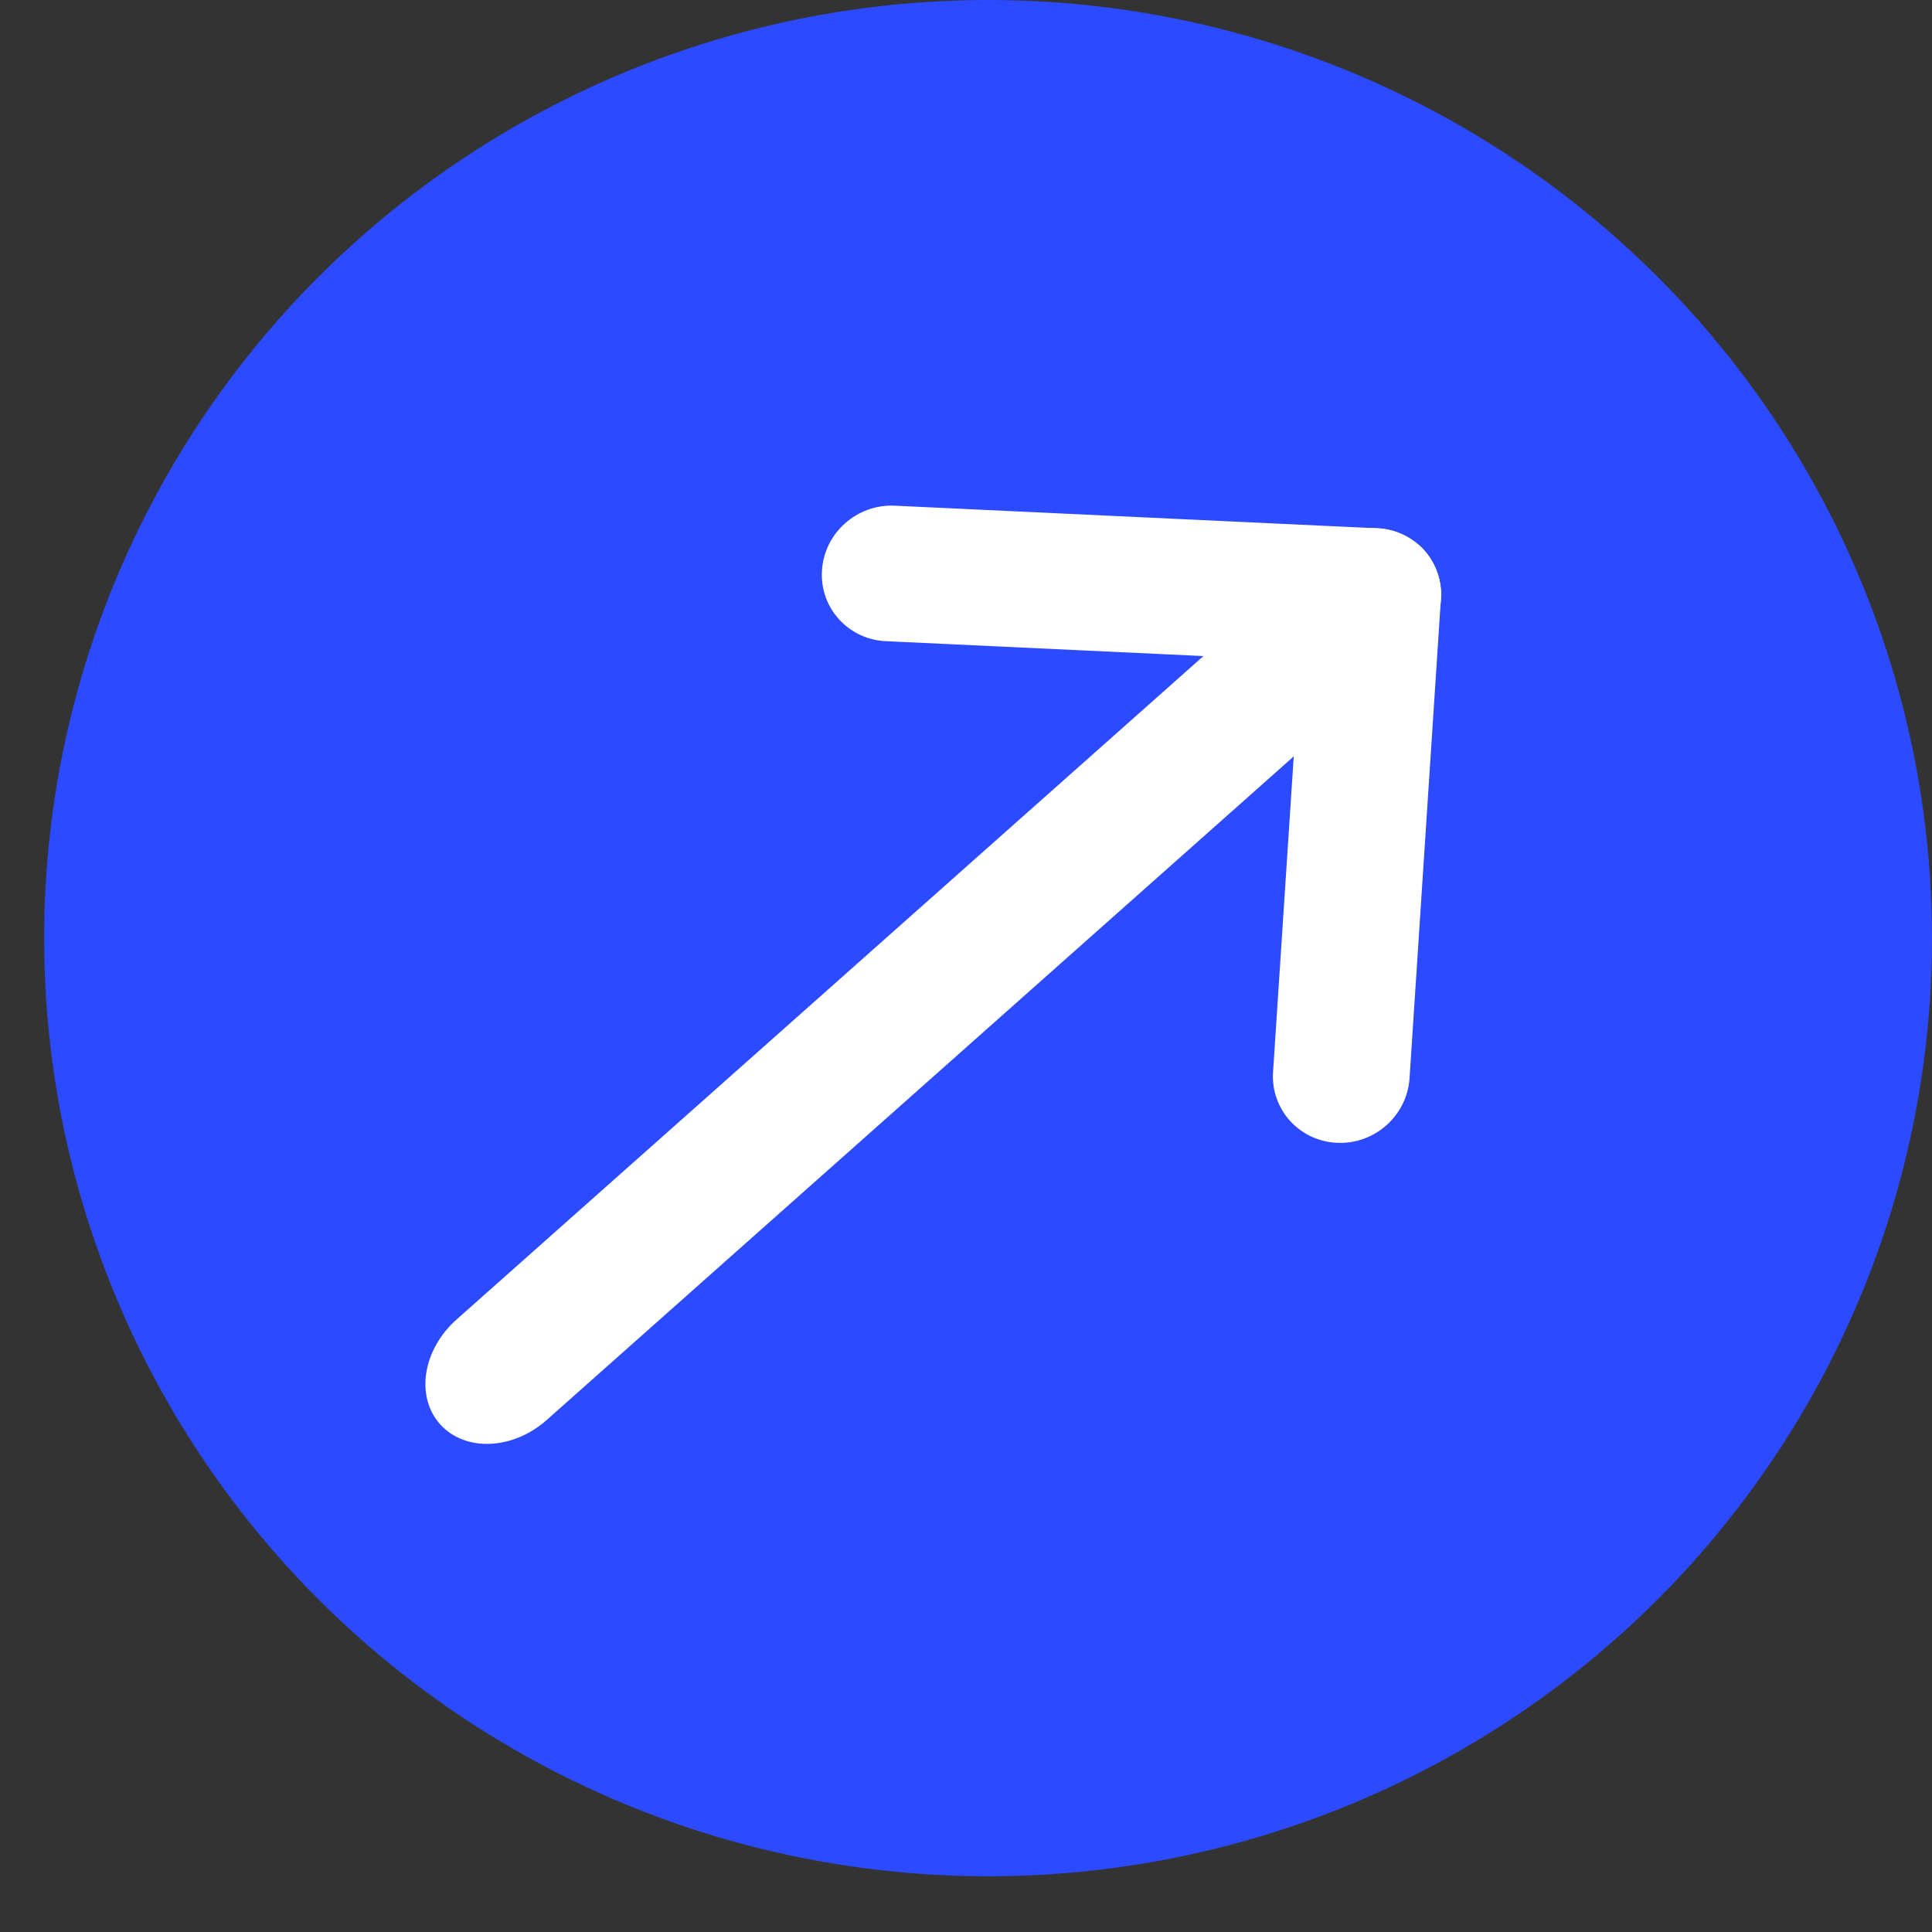
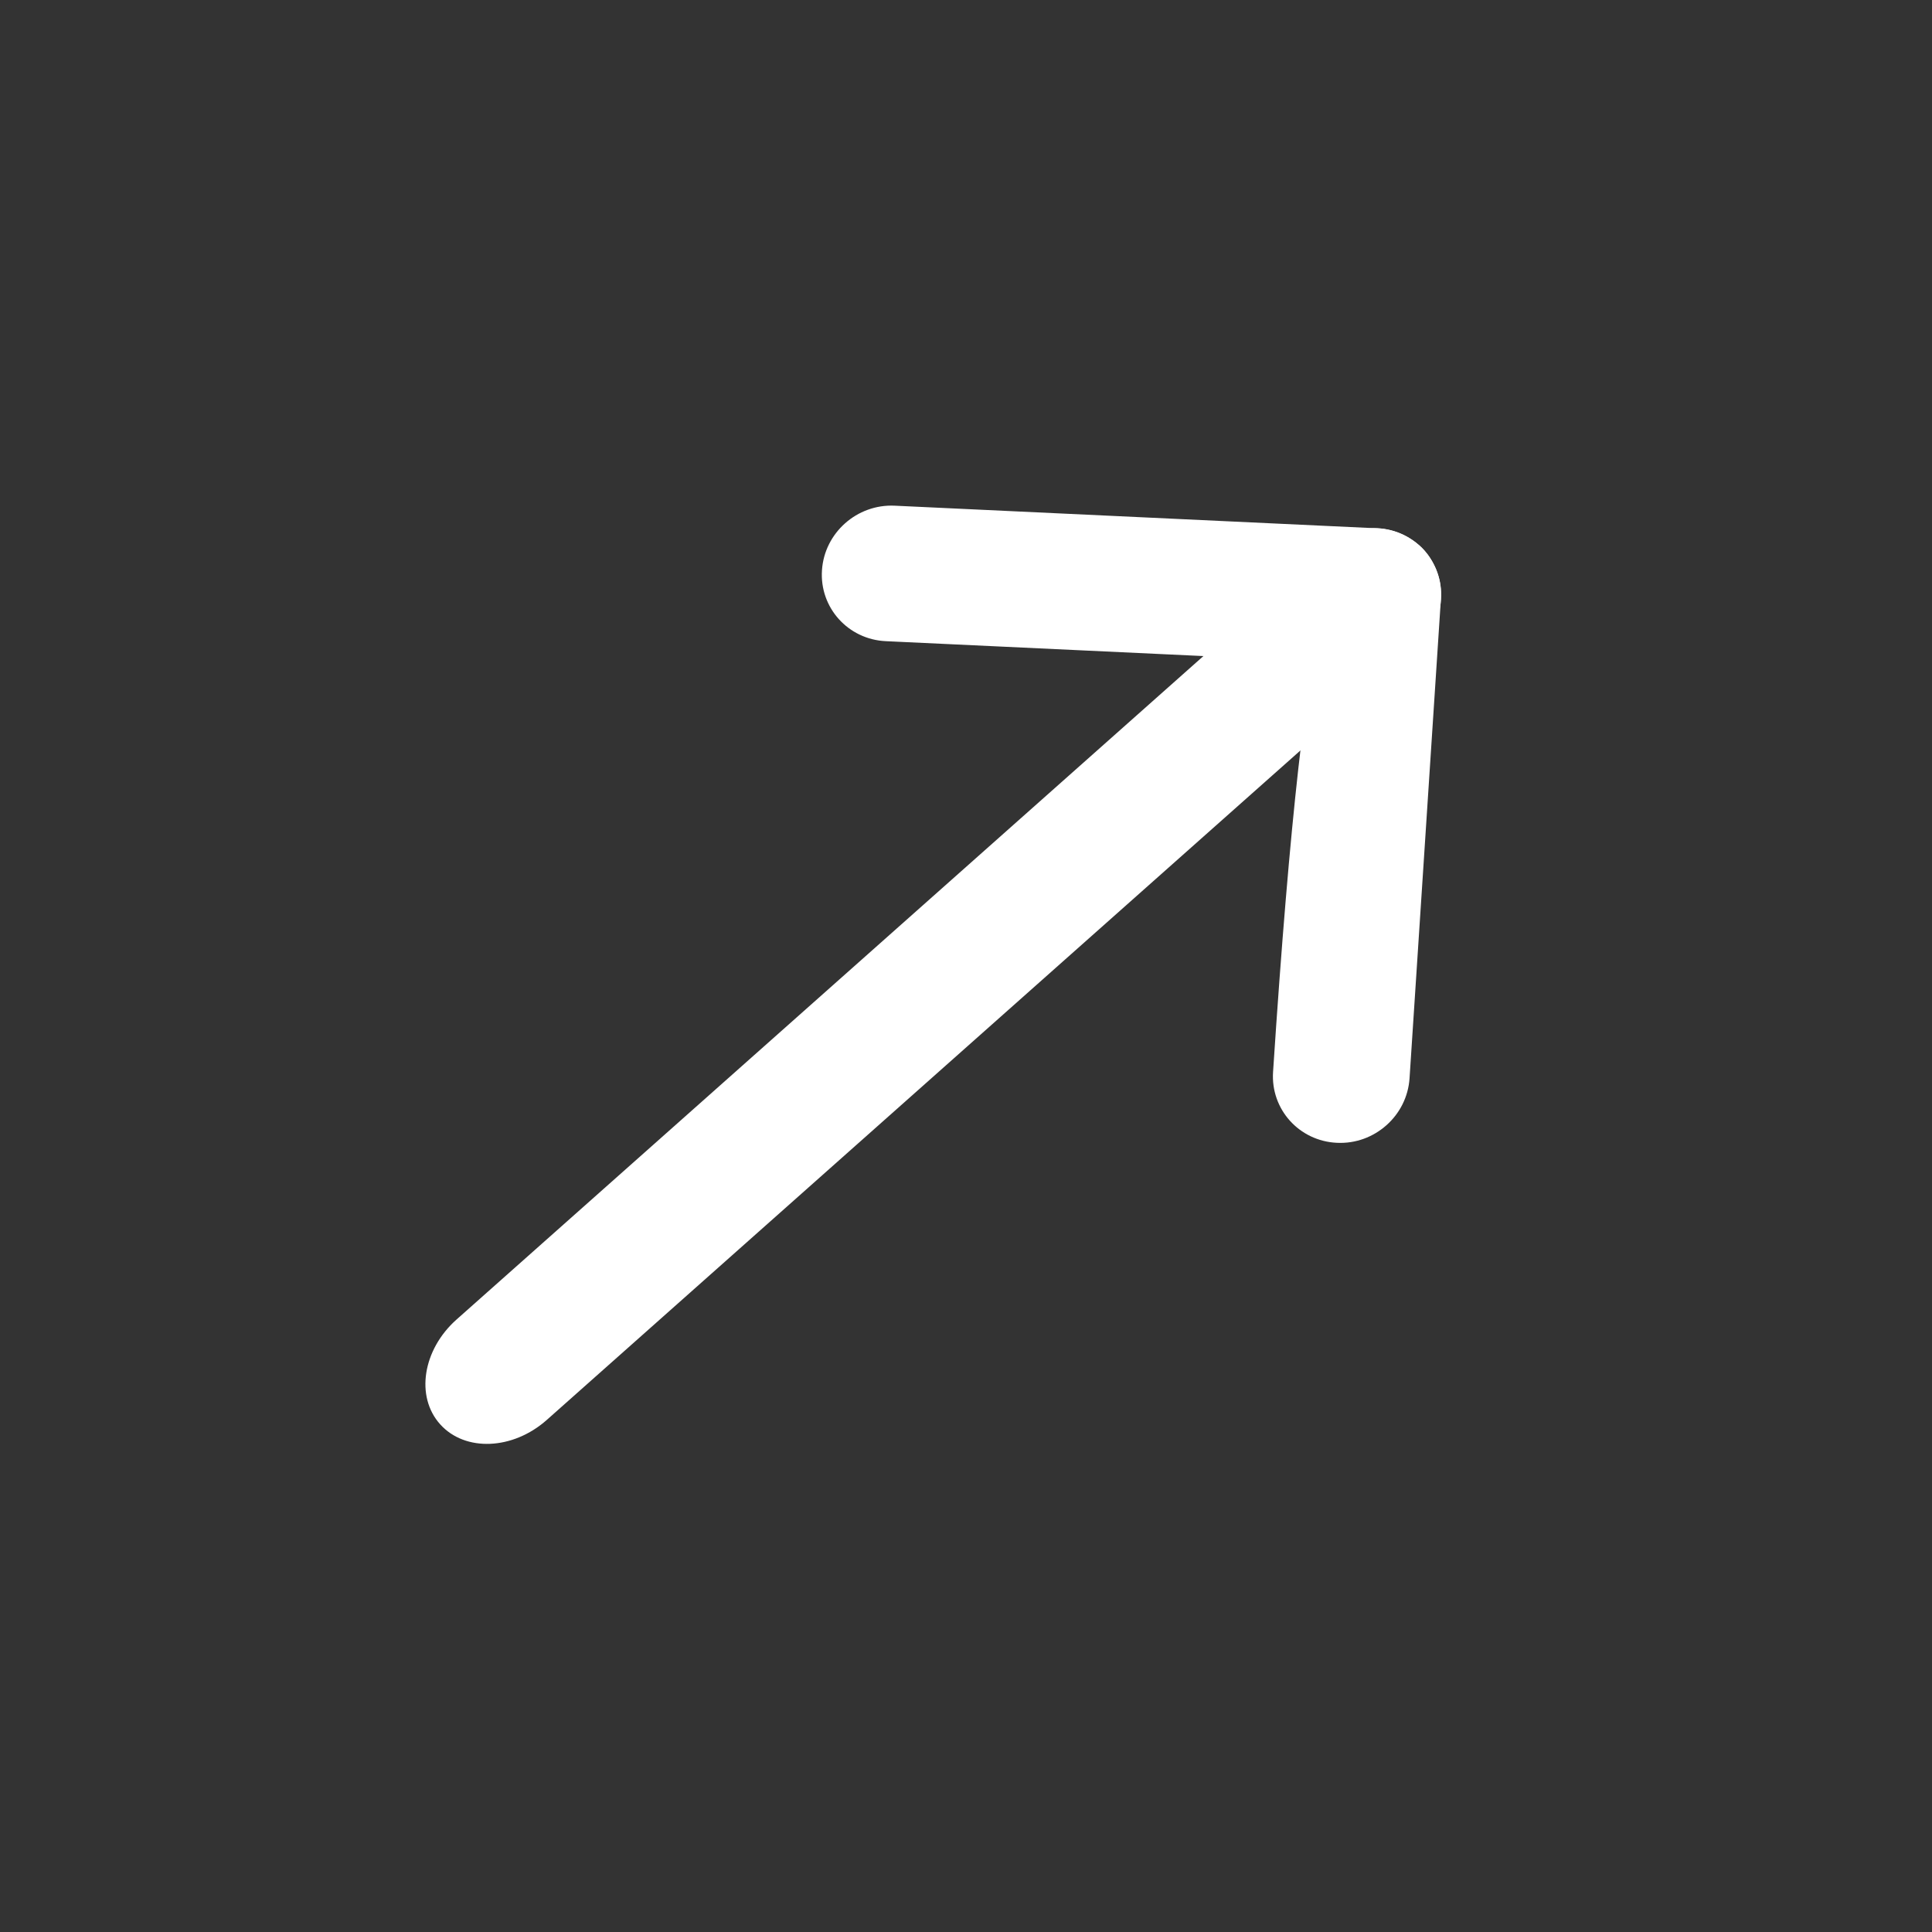
<svg xmlns="http://www.w3.org/2000/svg" width="31" height="31" viewBox="0 0 31 31" fill="none">
  <rect x="0" y="0" width="31" height="31" fill="#333333" stroke="none" />
-   <ellipse cx="15.854" cy="15.053" rx="15.146" ry="15.053" fill="#2C4AFF" />
-   <path d="M22.246 18.055C22.035 18.243 21.753 18.352 21.451 18.337C20.846 18.309 20.387 17.799 20.427 17.199L20.931 9.511C20.97 8.911 21.492 8.446 22.097 8.475C22.701 8.503 23.16 9.013 23.12 9.613L22.617 17.301C22.597 17.602 22.457 17.868 22.246 18.055Z" fill="white" />
+   <path d="M22.246 18.055C22.035 18.243 21.753 18.352 21.451 18.337C20.846 18.309 20.387 17.799 20.427 17.199C20.97 8.911 21.492 8.446 22.097 8.475C22.701 8.503 23.16 9.013 23.12 9.613L22.617 17.301C22.597 17.602 22.457 17.868 22.246 18.055Z" fill="white" />
  <path d="M22.751 10.369C22.54 10.557 22.258 10.665 21.956 10.651L14.213 10.288C13.608 10.26 13.149 9.75 13.189 9.15C13.228 8.55 13.751 8.086 14.355 8.114L22.098 8.477C22.703 8.505 23.162 9.015 23.122 9.615C23.103 9.915 22.962 10.182 22.751 10.369Z" fill="white" />
  <path d="M22.589 10.511L8.774 22.783C8.229 23.267 7.463 23.299 7.063 22.854C6.663 22.41 6.781 21.656 7.326 21.172L21.141 8.9C21.686 8.416 22.452 8.384 22.852 8.829C23.251 9.273 23.134 10.027 22.589 10.511Z" fill="white" />
</svg>